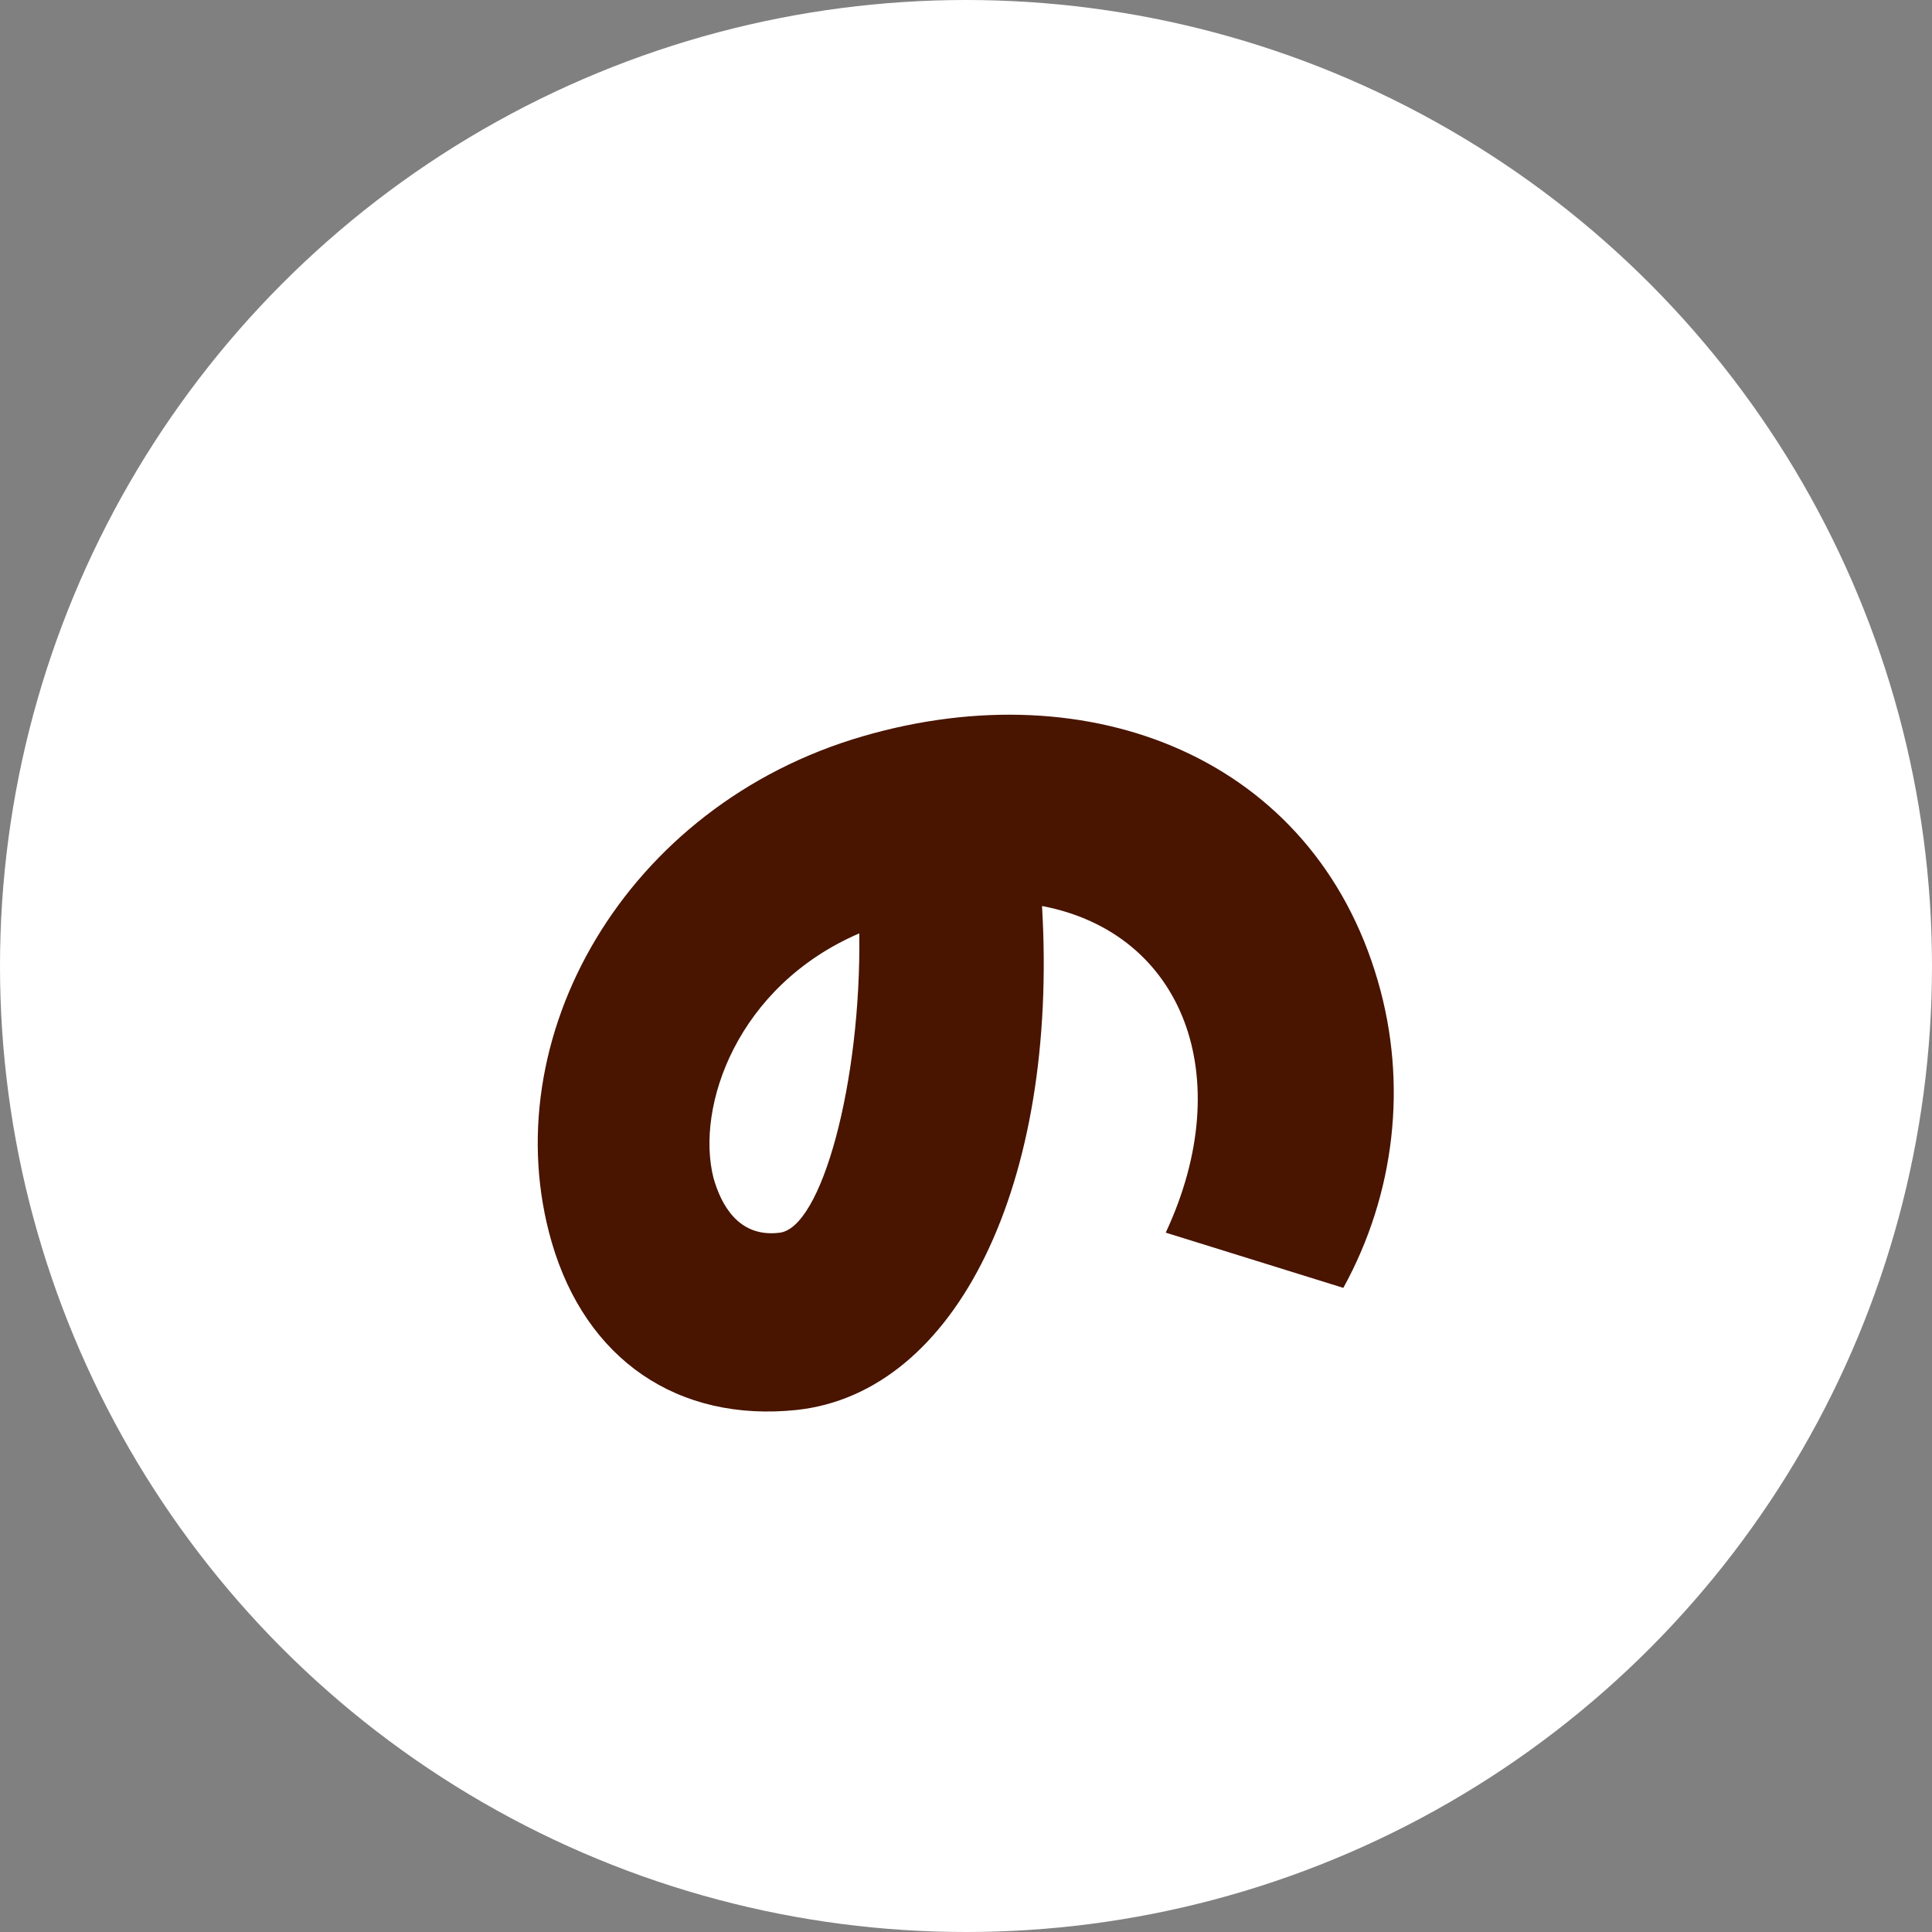
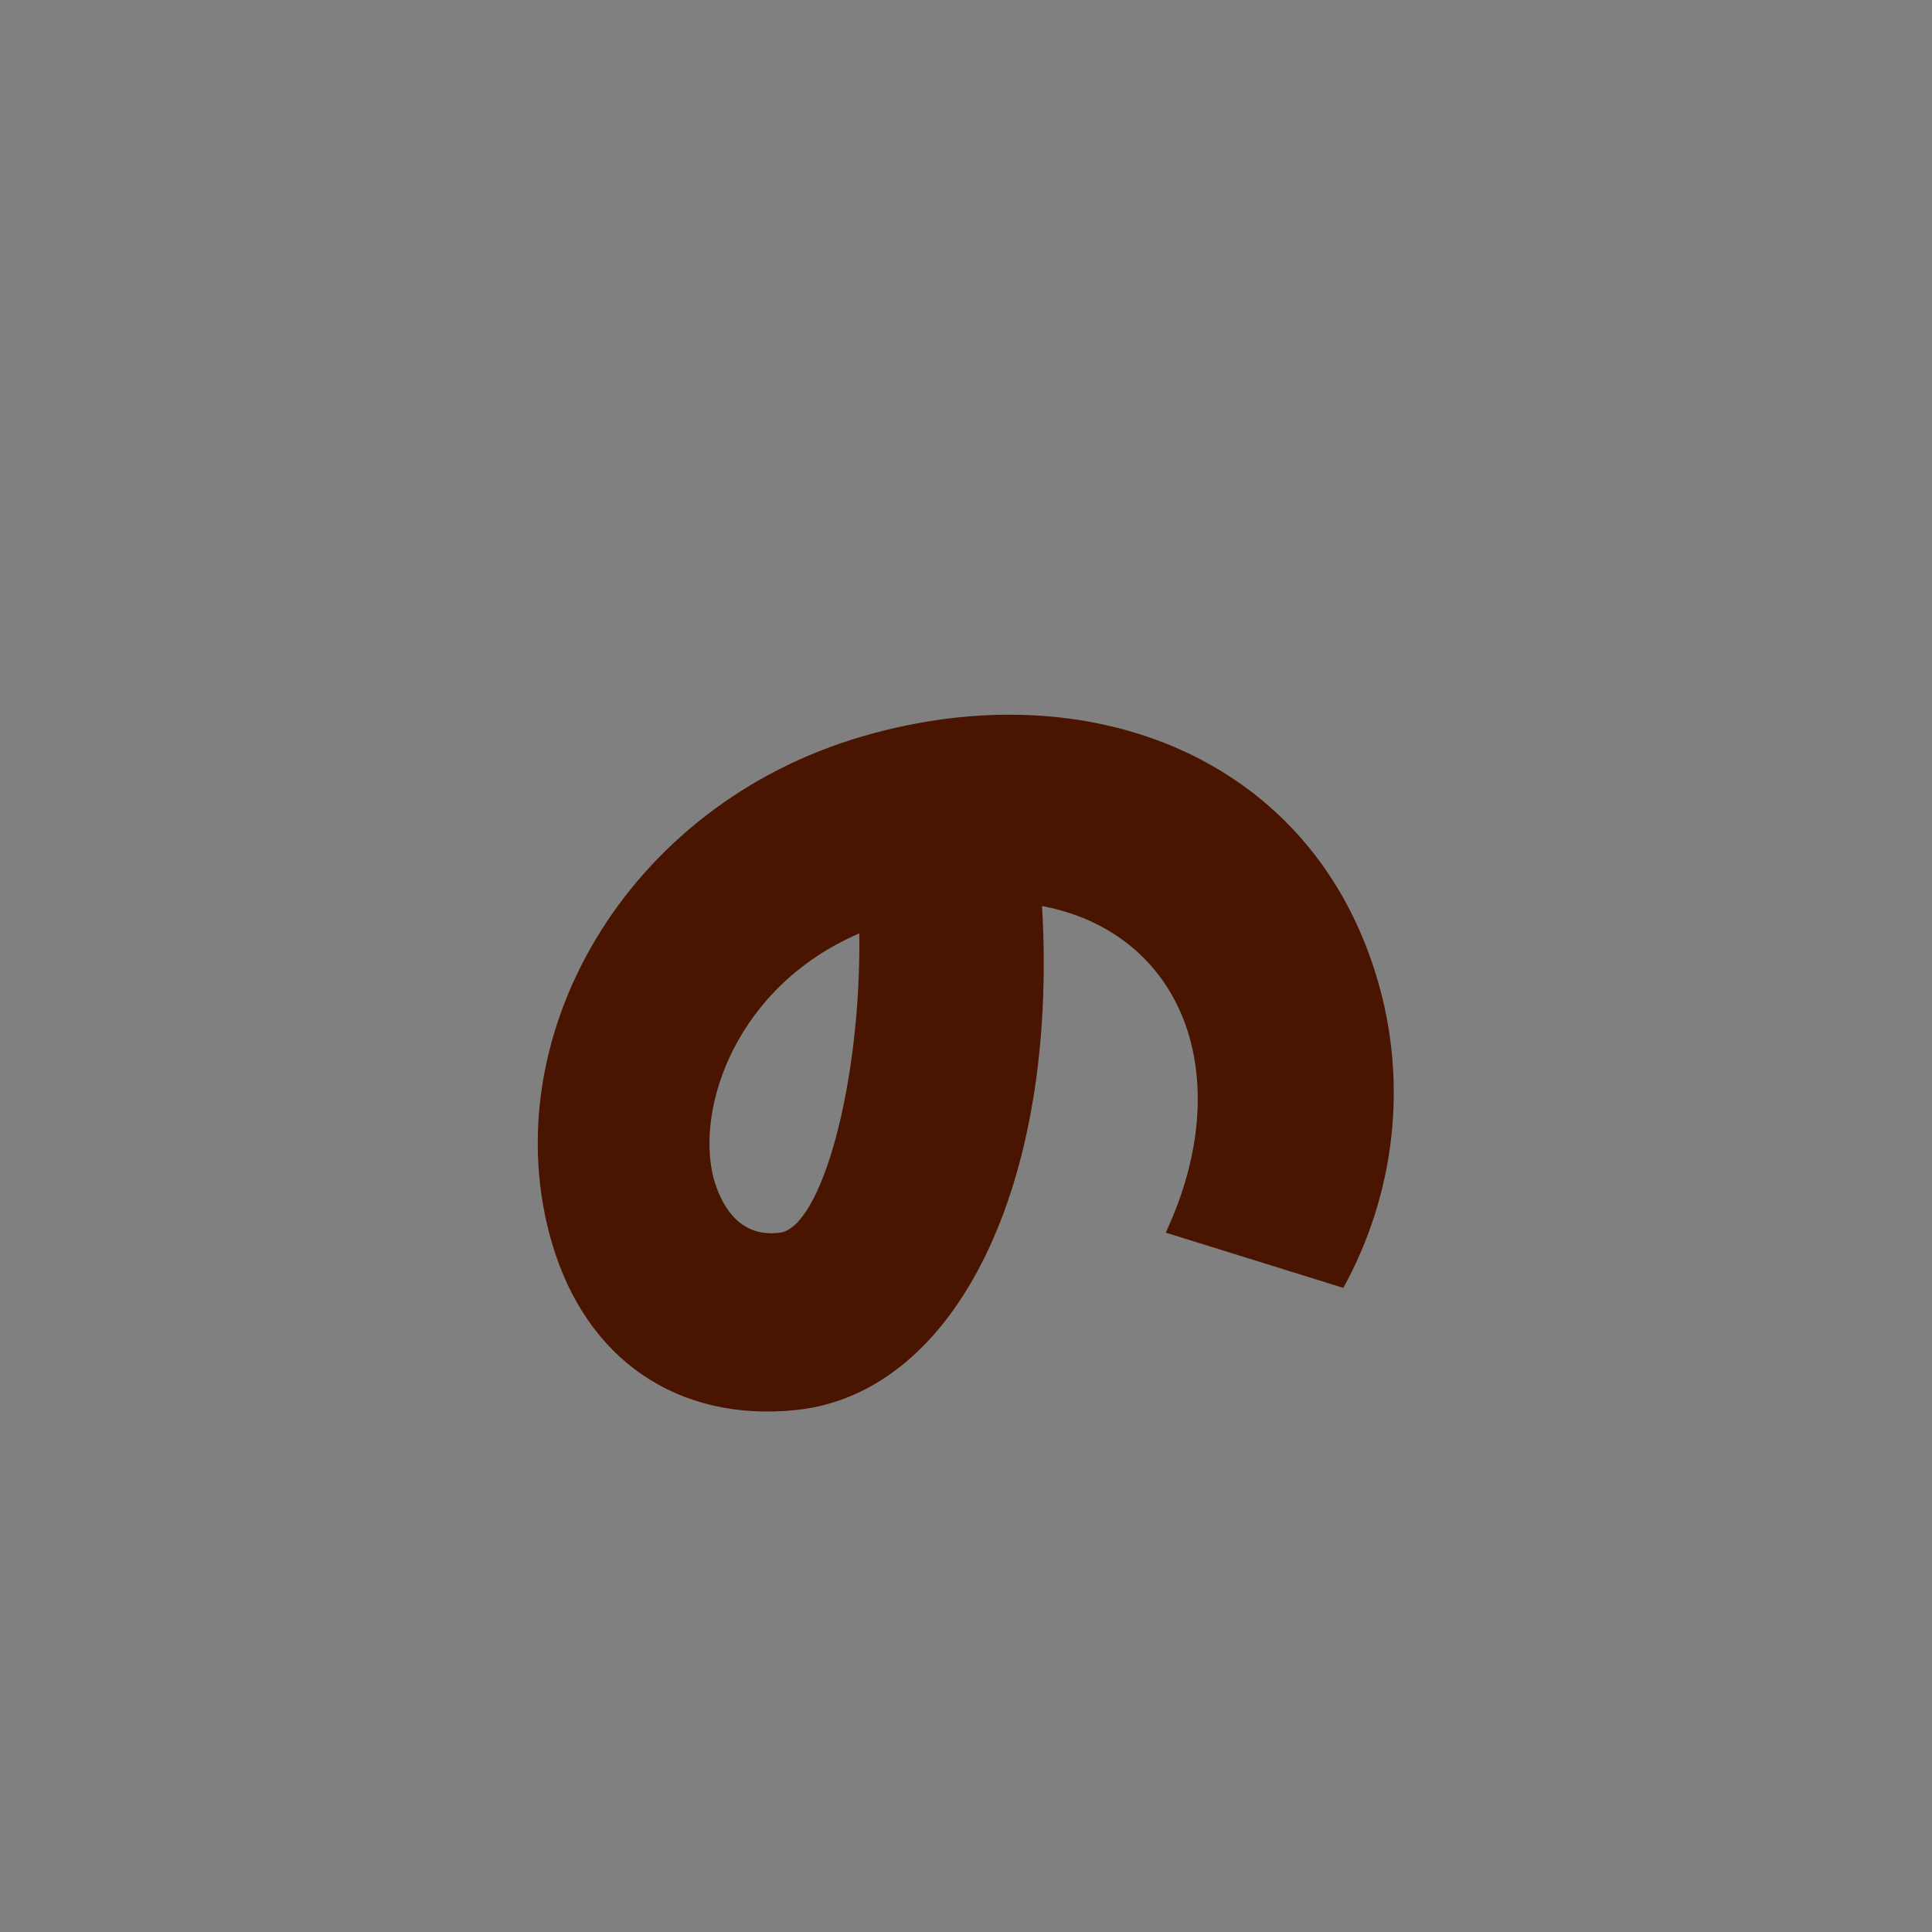
<svg xmlns="http://www.w3.org/2000/svg" id="_レイヤー_2" data-name="レイヤー_2" viewBox="0 0 55.4 55.4">
  <rect x="0" y="0" width="55.4" height="55.4" fill="#808080" stroke="none" />
  <defs>
    <style>
      .cls-1 {
        fill: #fff;
      }

      .cls-2 {
        fill: #491400;
      }
    </style>
  </defs>
  <g id="FV">
    <g>
-       <circle class="cls-1" cx="27.7" cy="27.7" r="27.7" />
-       <path class="cls-2" d="M33.43,35.34c2.08-4.46.5-8.59-3.55-9.36.47,7.96-2.45,13.95-7.03,14.45-3.41.36-6.05-1.44-7.03-4.81-1.69-5.83,2.1-12.53,8.93-14.51,6.54-1.9,12.91.64,14.76,7.02.86,2.95.49,6.11-.99,8.8l-5.08-1.58ZM24.65,26.76c-3.52,1.51-4.71,4.98-4.19,7.02.21.74.7,1.71,1.88,1.57,1.22-.11,2.36-4.33,2.3-8.59Z" />
+       <path class="cls-2" d="M33.43,35.34c2.08-4.46.5-8.59-3.55-9.36.47,7.96-2.45,13.95-7.03,14.45-3.41.36-6.05-1.44-7.03-4.81-1.69-5.83,2.1-12.53,8.93-14.51,6.54-1.9,12.91.64,14.76,7.02.86,2.95.49,6.11-.99,8.8l-5.08-1.58ZM24.65,26.76c-3.52,1.51-4.71,4.98-4.19,7.02.21.74.7,1.71,1.88,1.57,1.22-.11,2.36-4.33,2.3-8.59" />
    </g>
  </g>
</svg>